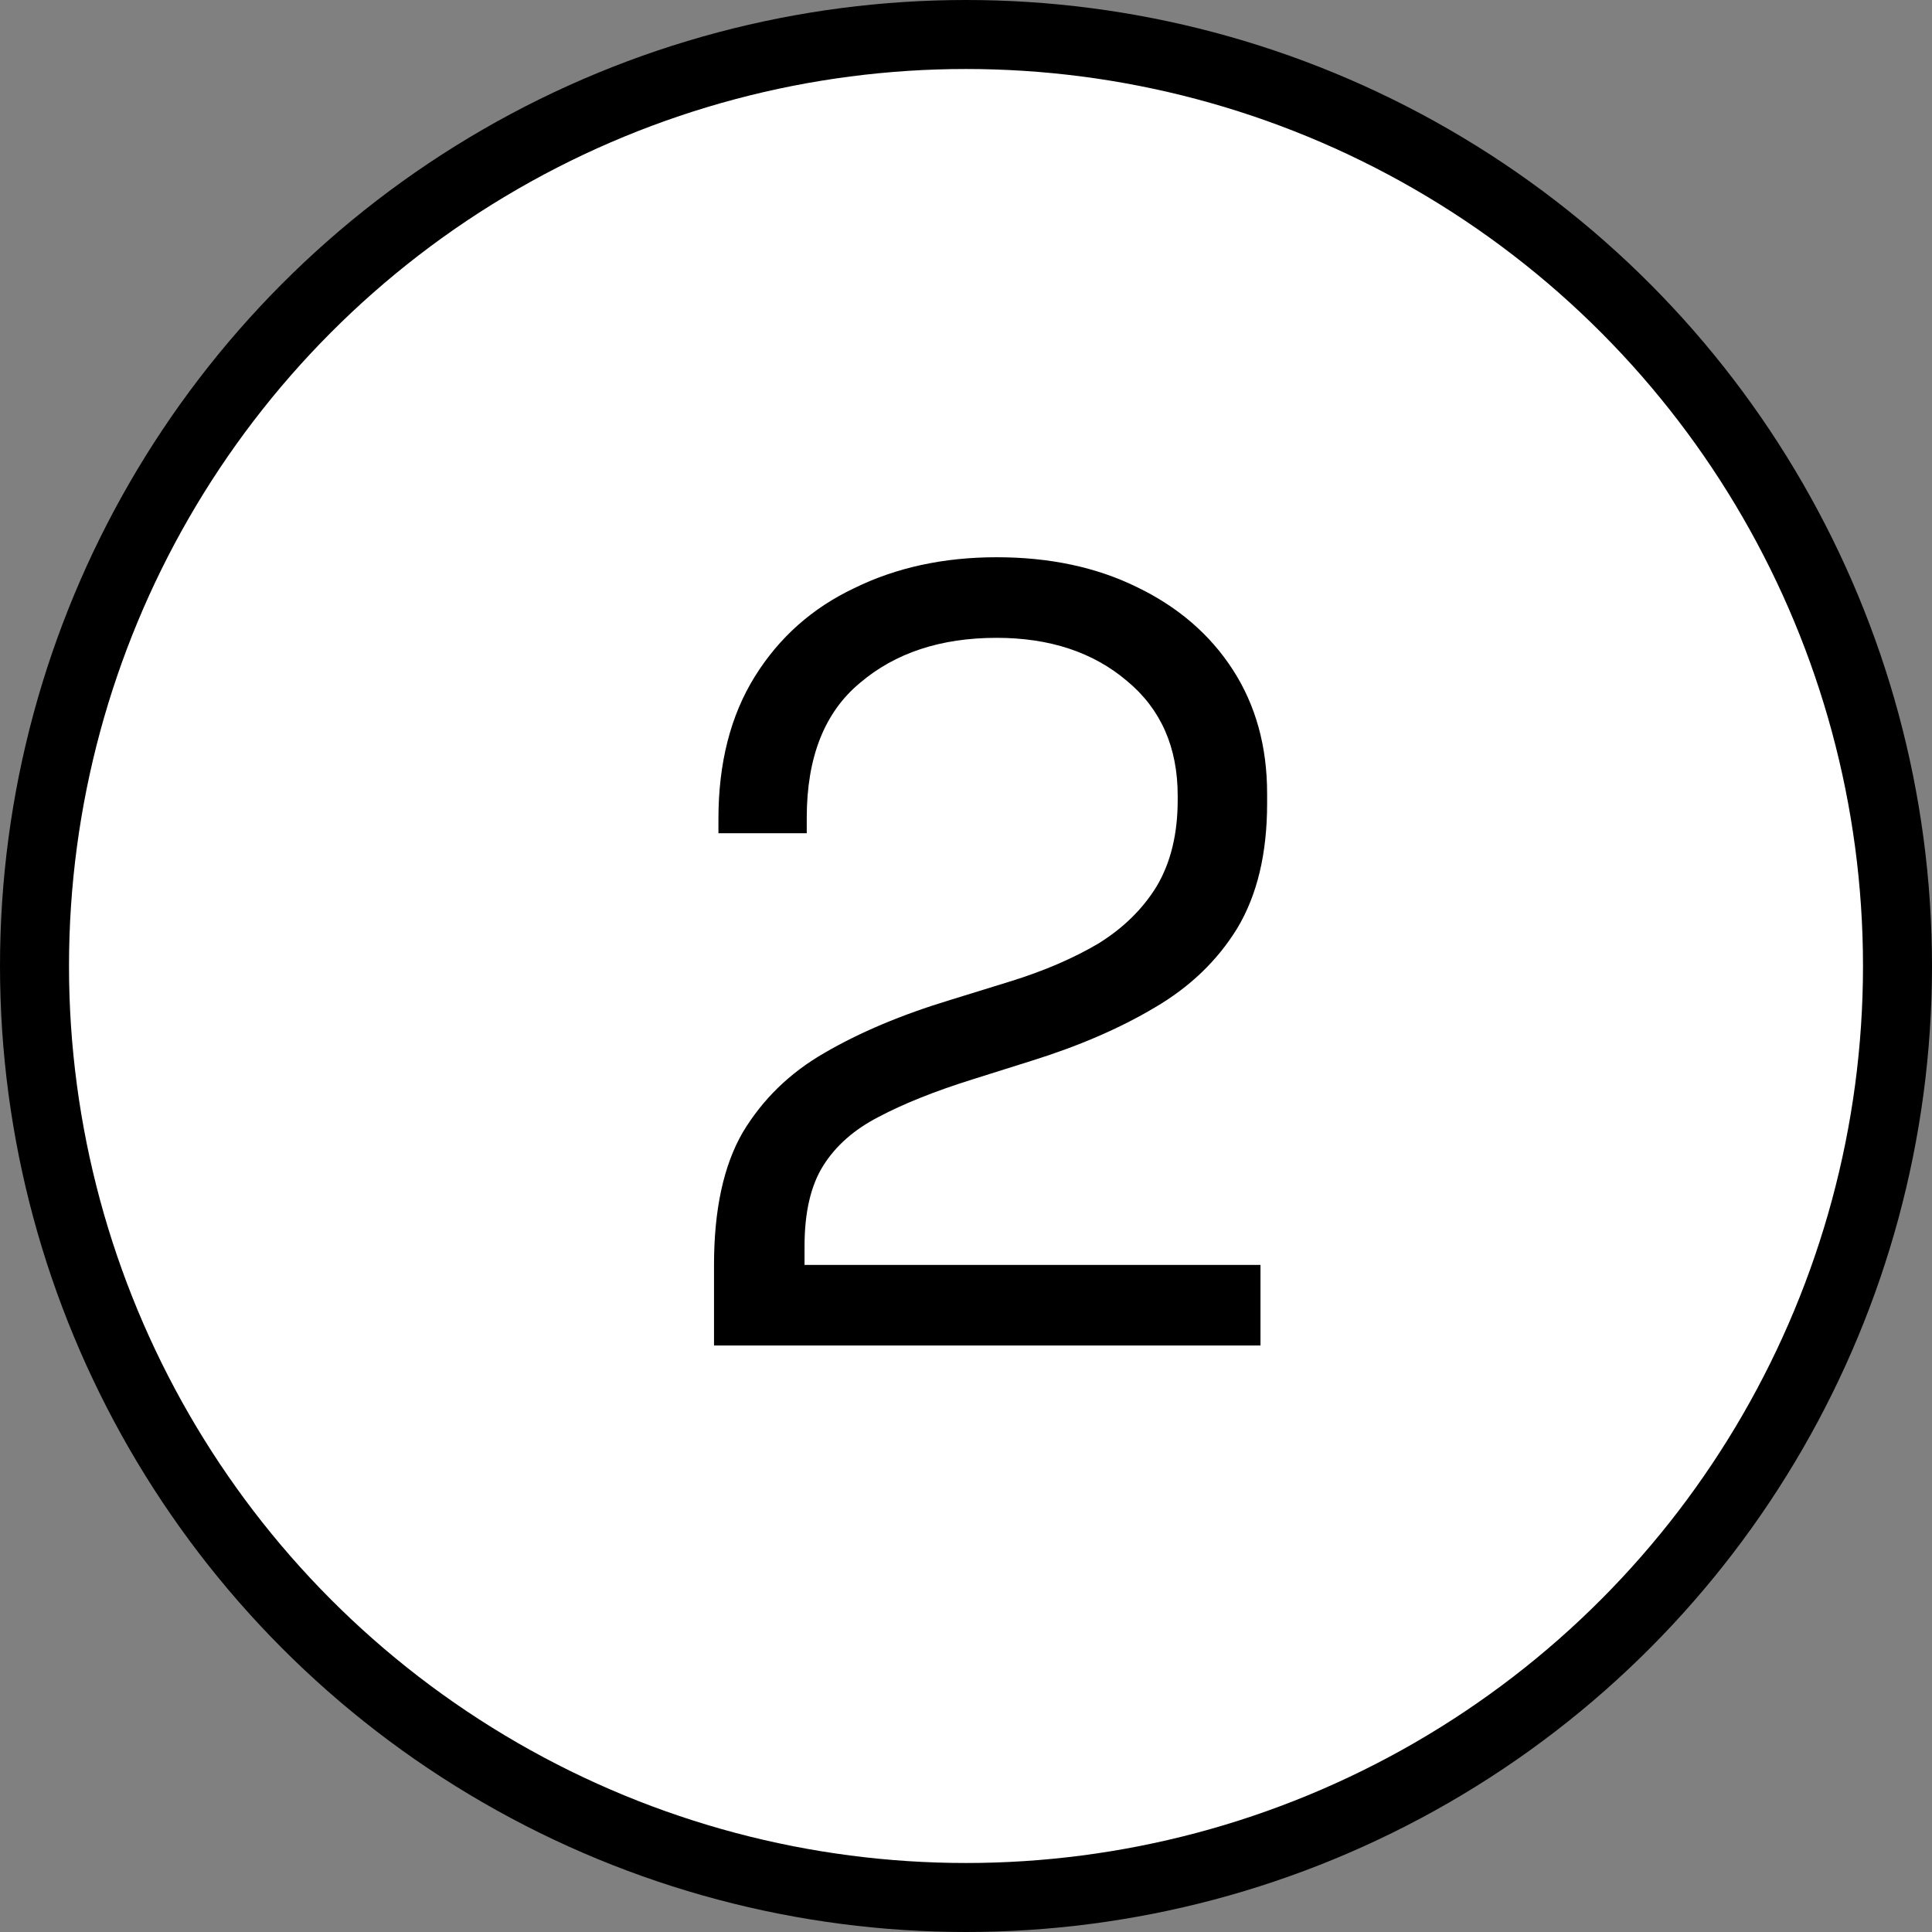
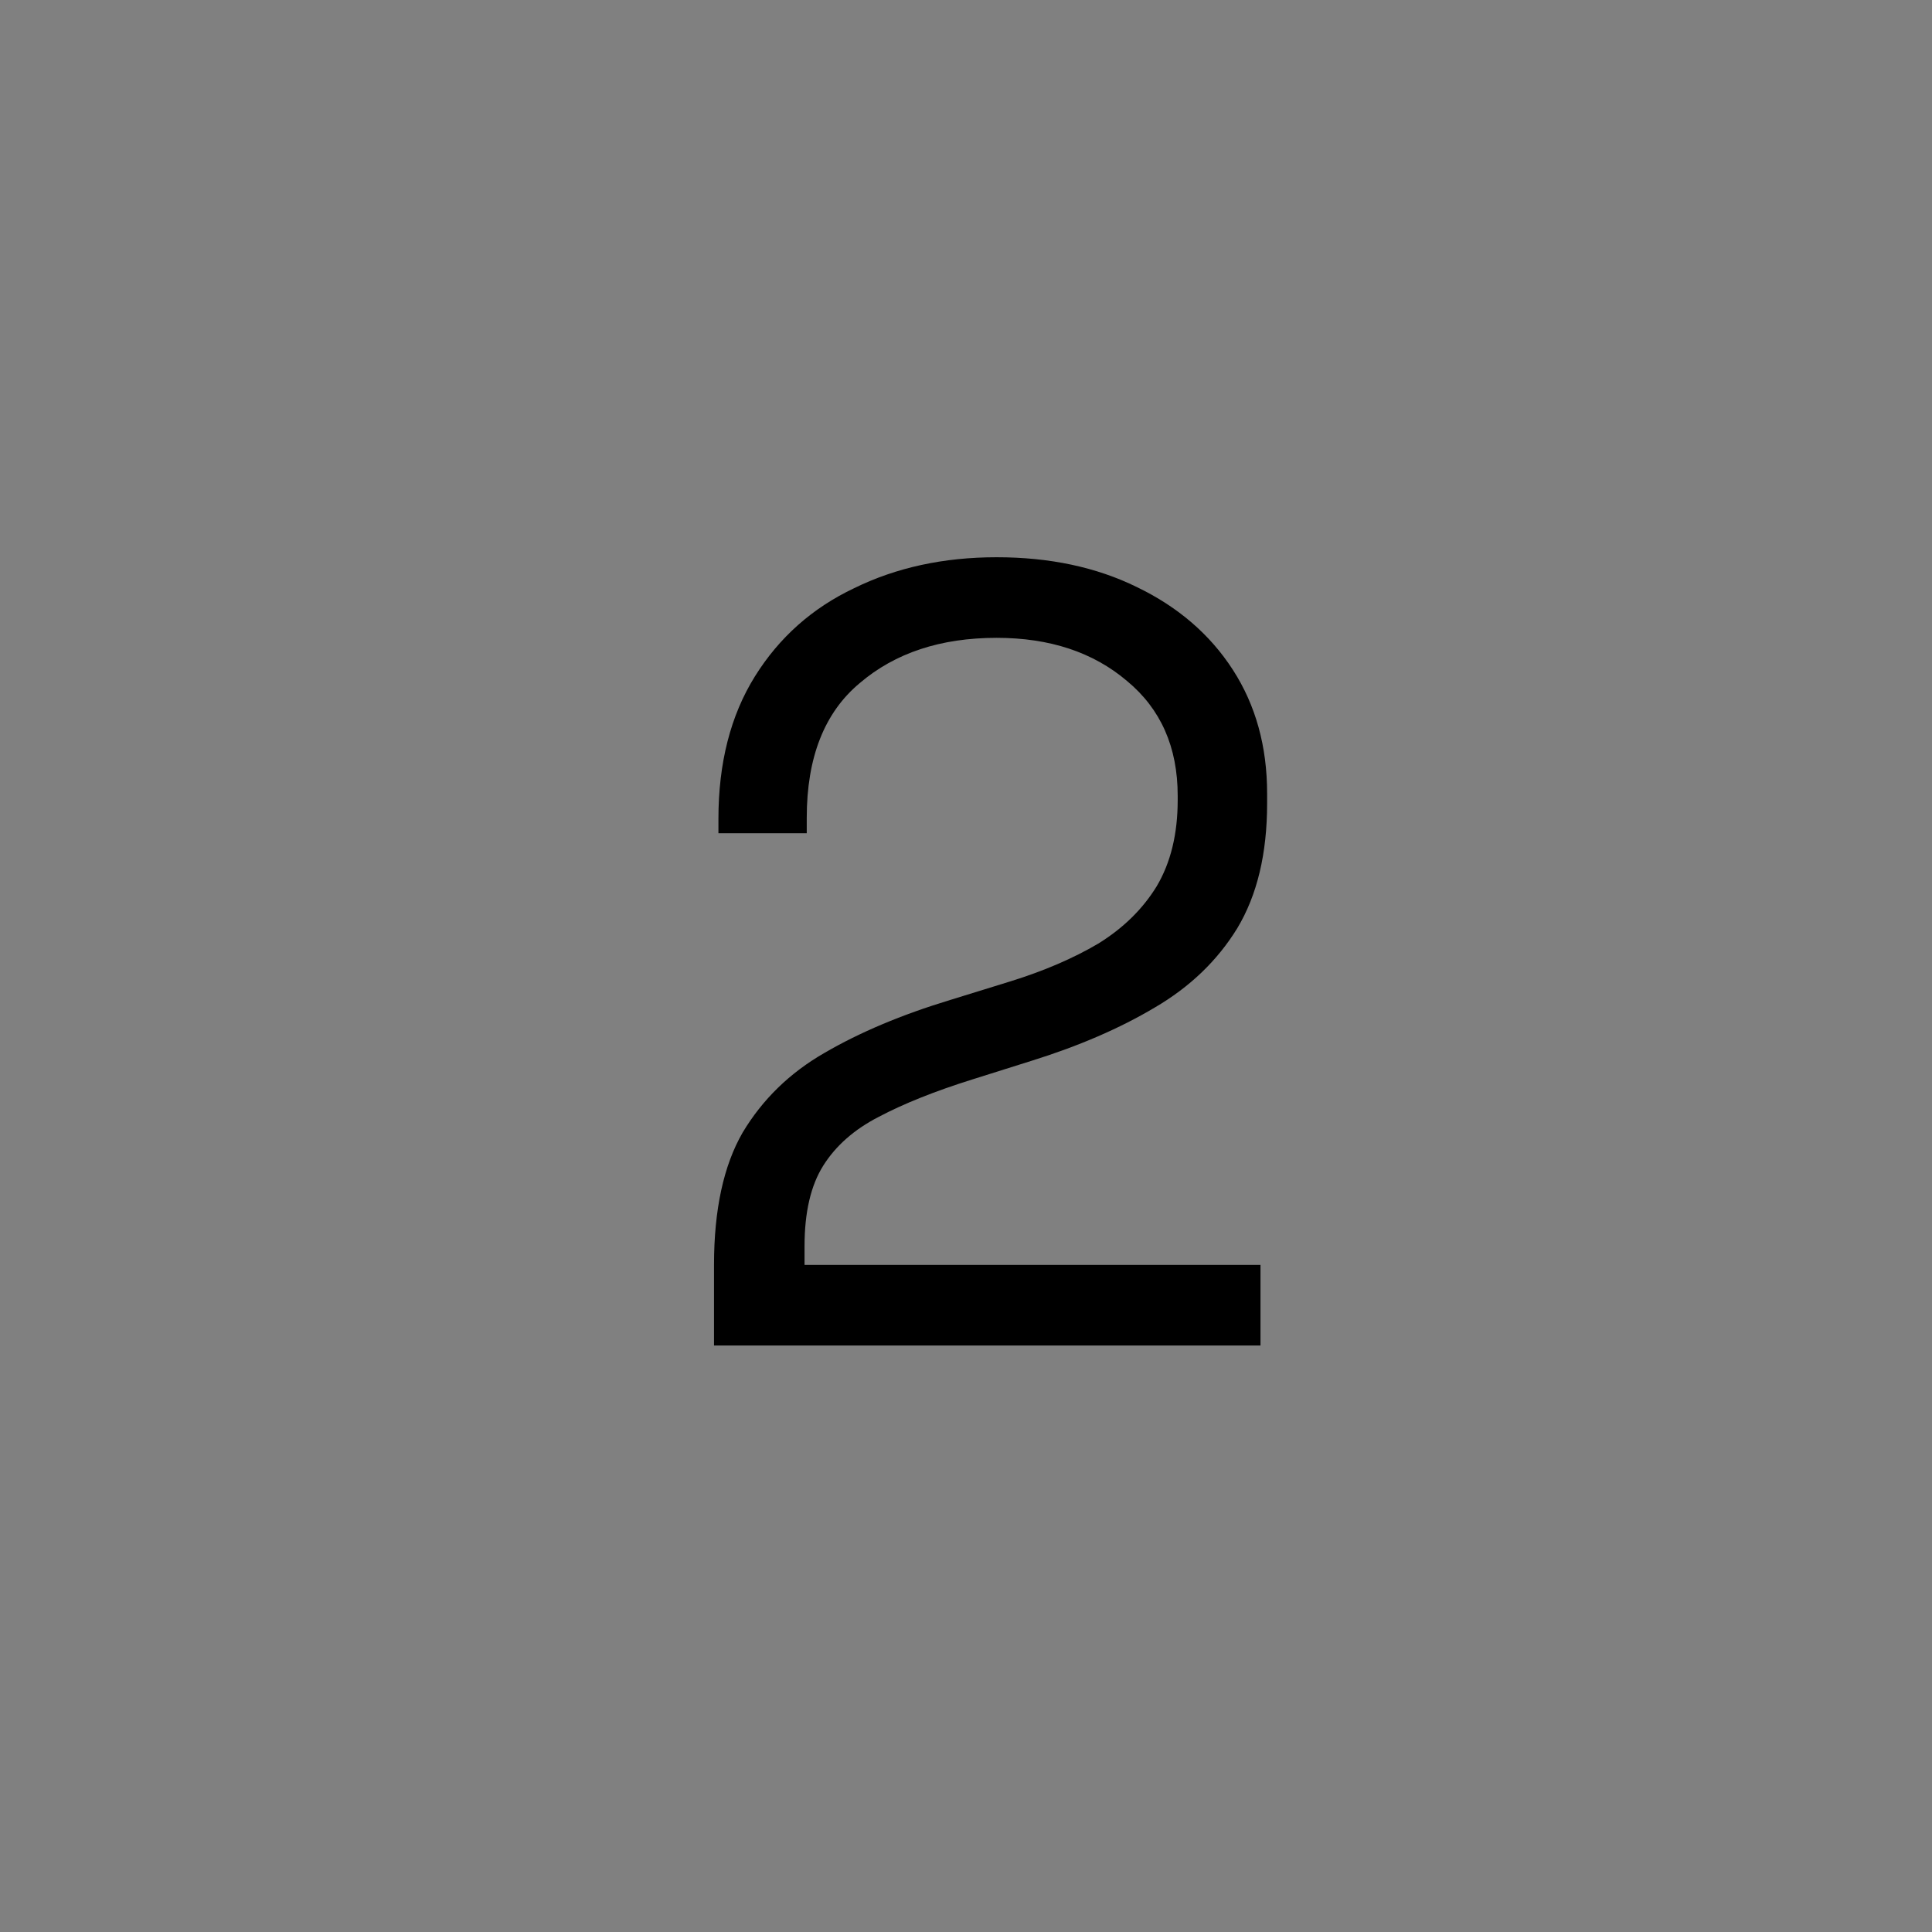
<svg xmlns="http://www.w3.org/2000/svg" width="56" height="56" viewBox="0 0 56 56" fill="none">
  <rect x="0" y="0" width="56" height="56" fill="#808080" stroke="none" />
-   <circle cx="28" cy="28" r="27" fill="white" stroke="black" stroke-width="2" />
  <path d="M20.696 39V36.664C20.696 35.064 20.973 33.784 21.528 32.824C22.104 31.864 22.893 31.096 23.896 30.52C24.92 29.923 26.136 29.411 27.544 28.984L29.304 28.44C30.264 28.141 31.107 27.779 31.832 27.352C32.557 26.904 33.123 26.349 33.528 25.688C33.933 25.005 34.136 24.173 34.136 23.192V23.064C34.136 21.656 33.645 20.547 32.664 19.736C31.683 18.904 30.424 18.488 28.888 18.488C27.267 18.488 25.944 18.925 24.92 19.8C23.896 20.653 23.384 21.955 23.384 23.704V24.152H20.824V23.736C20.824 22.115 21.176 20.739 21.88 19.608C22.584 18.477 23.544 17.624 24.76 17.048C25.976 16.451 27.352 16.152 28.888 16.152C30.424 16.152 31.779 16.44 32.952 17.016C34.147 17.592 35.075 18.392 35.736 19.416C36.397 20.44 36.728 21.635 36.728 23V23.288C36.728 24.739 36.44 25.944 35.864 26.904C35.288 27.843 34.488 28.611 33.464 29.208C32.461 29.805 31.277 30.317 29.912 30.744L28.184 31.288C27.096 31.629 26.189 31.992 25.464 32.376C24.76 32.739 24.227 33.208 23.864 33.784C23.501 34.36 23.32 35.139 23.32 36.12V36.664H36.536V39H20.696Z" fill="black" />
</svg>